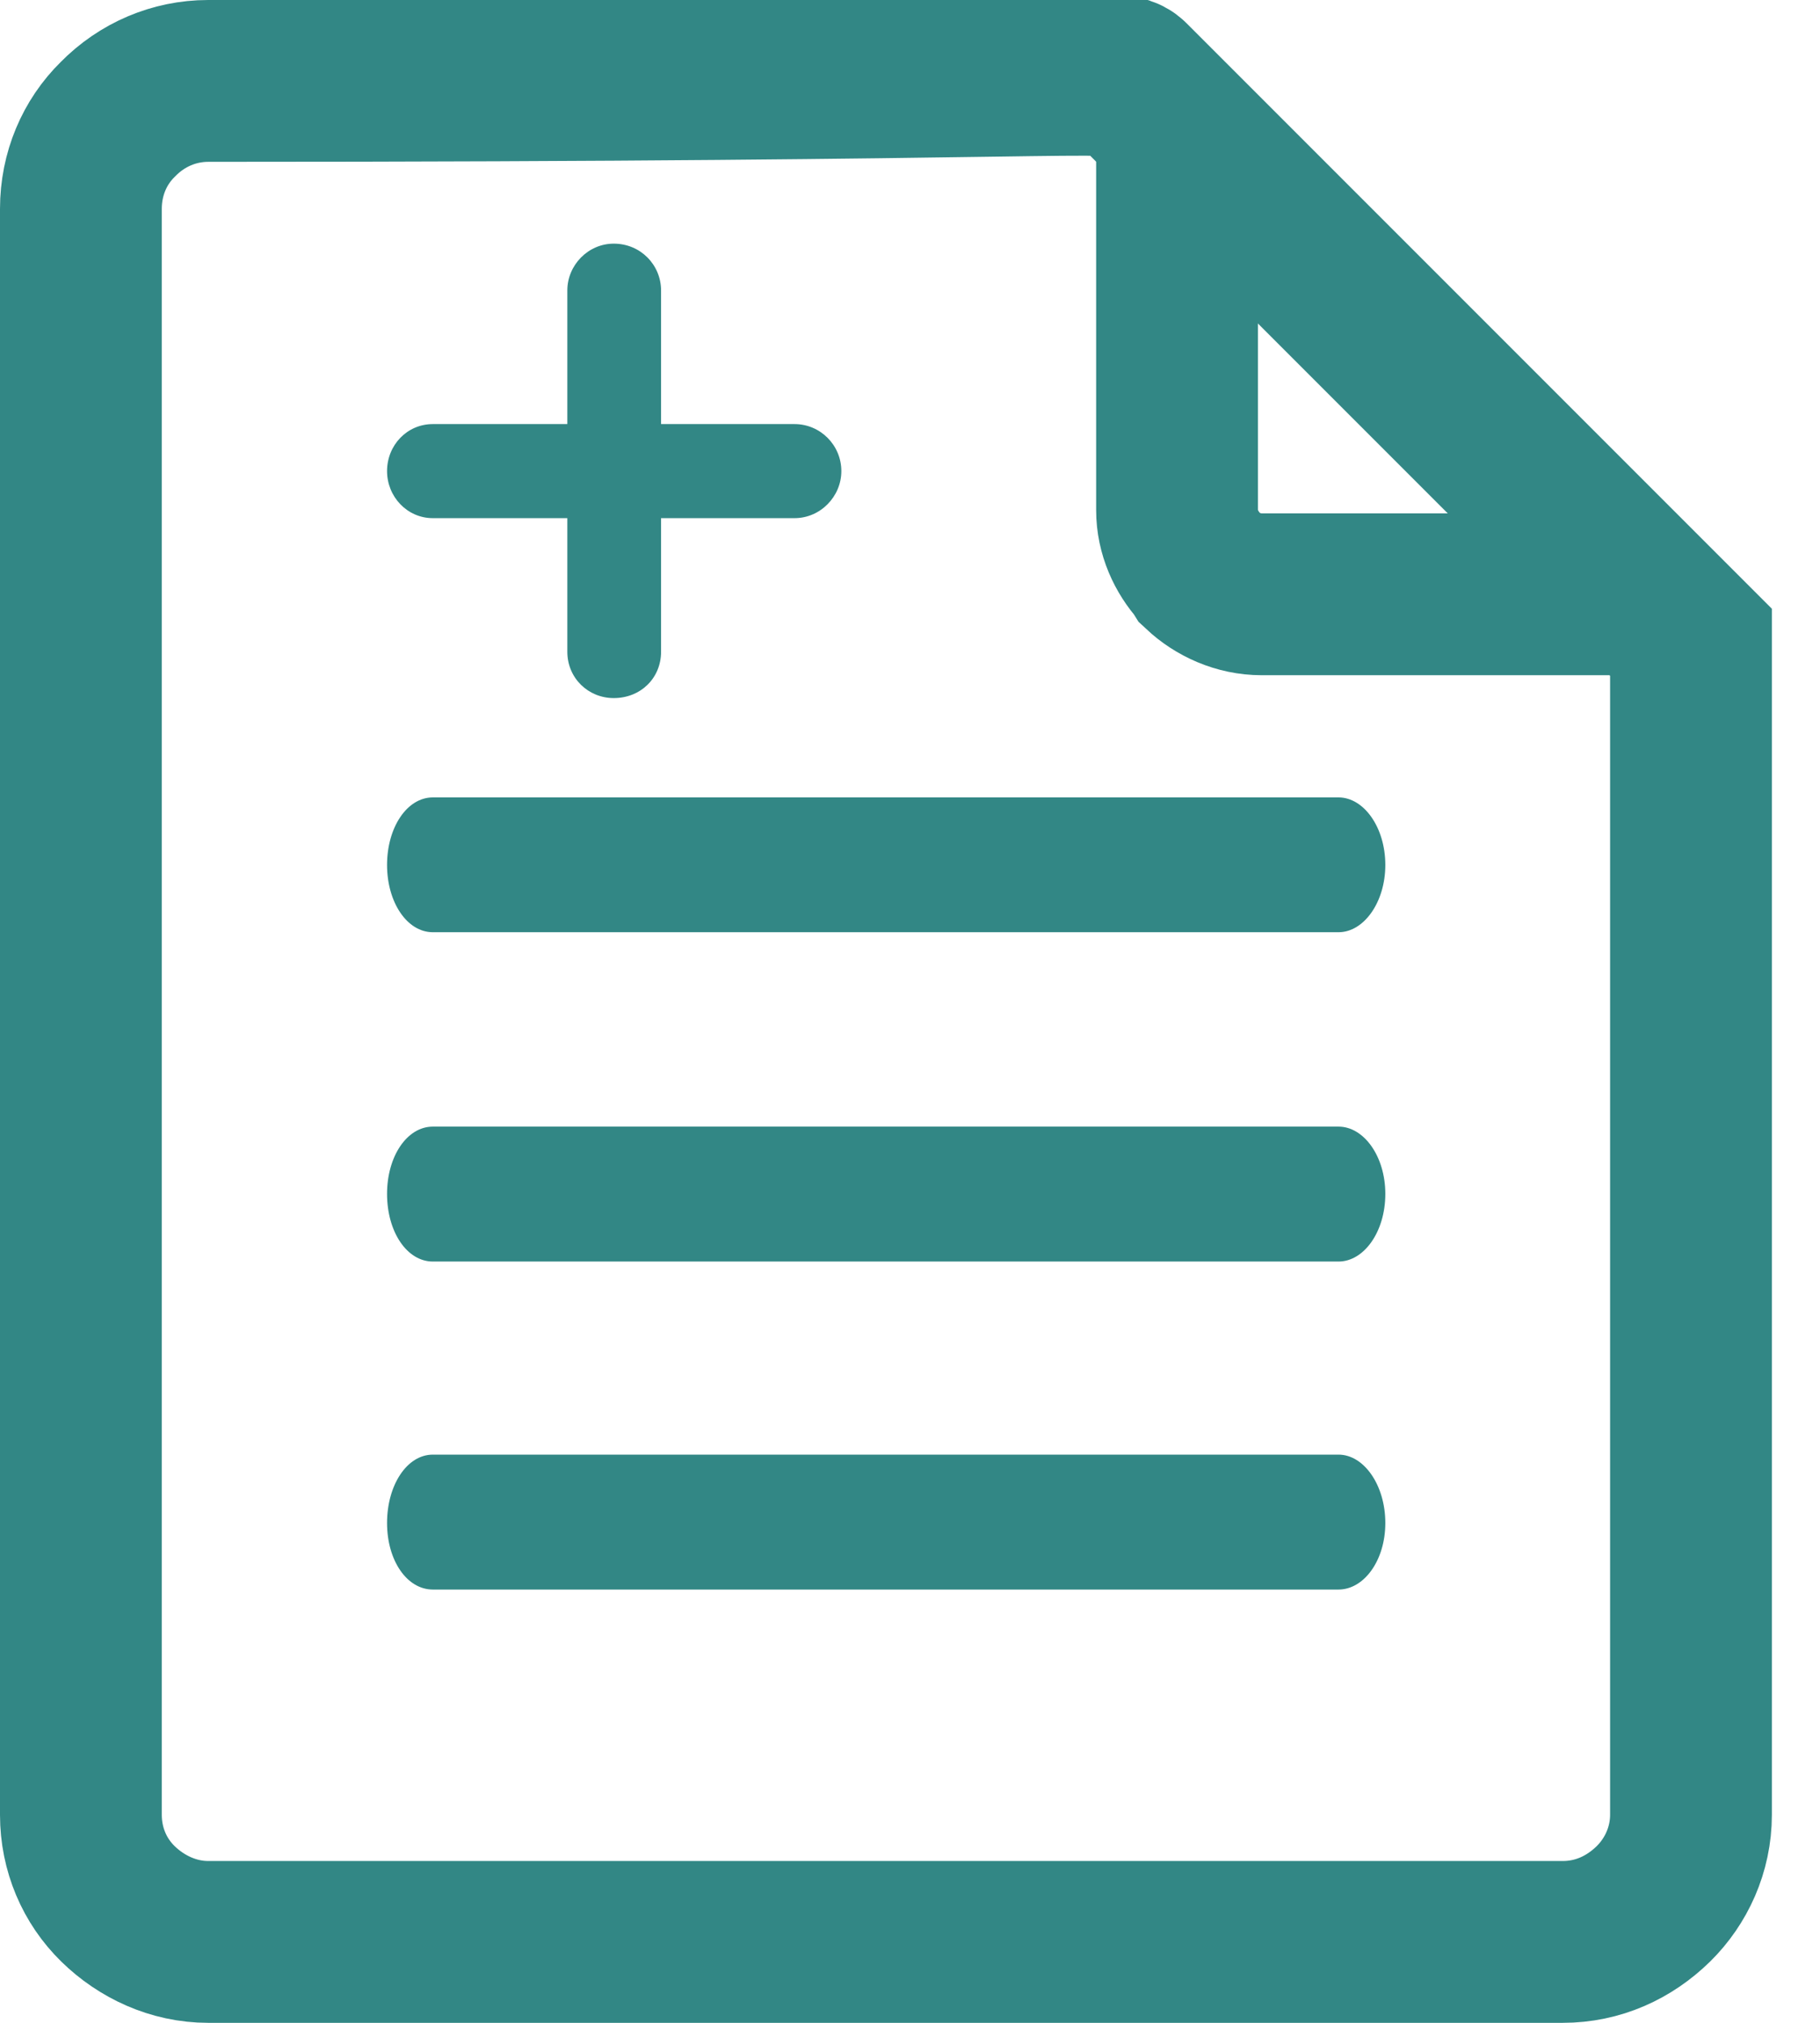
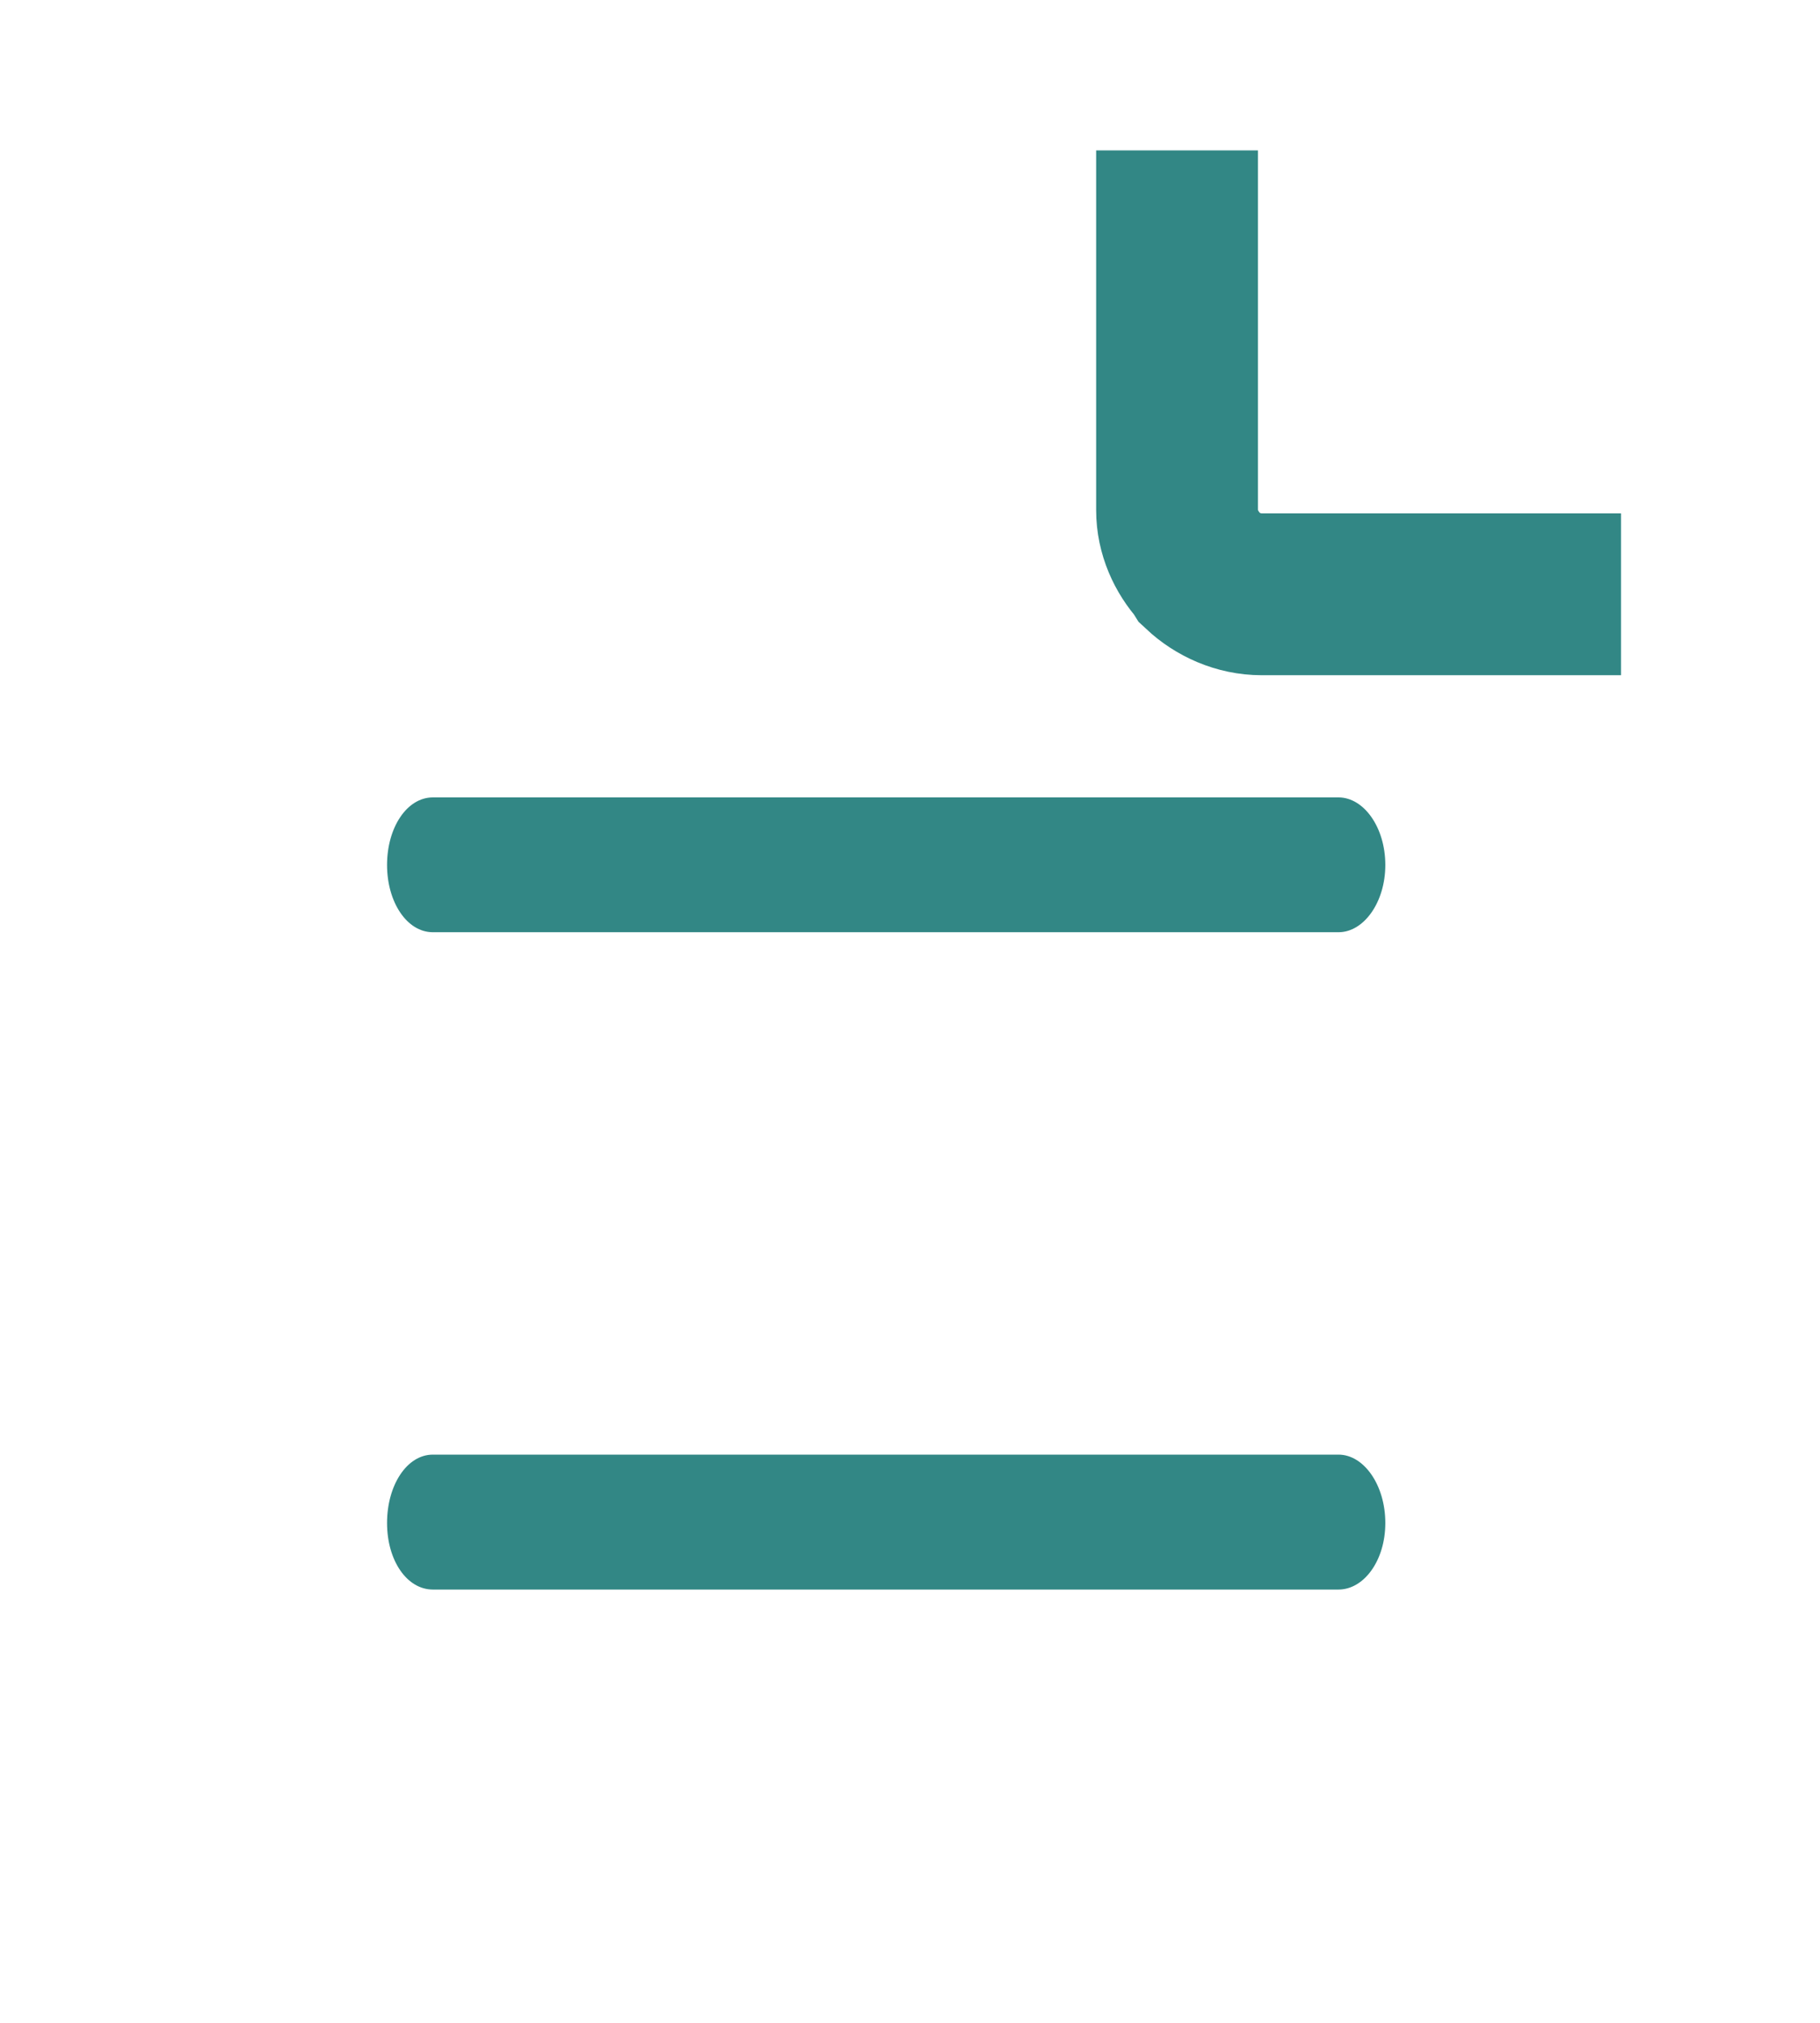
<svg xmlns="http://www.w3.org/2000/svg" width="18px" height="20px" viewBox="0 0 18 20" version="1.1">
  <title>产品概述</title>
  <desc>Created with Sketch.</desc>
  <g id="页面-1" stroke="none" stroke-width="1" fill="none" fill-rule="evenodd">
    <g id="02_02产品详情" transform="translate(-234, -998)">
      <g id="产品概述" transform="translate(233, 998)">
-         <rect id="矩形" x="0" y="0" width="20" height="20" />
        <g id="编组" transform="translate(1, 0)">
          <path d="M13.238,14.382 L4.281,14.382 C4.025,14.382 3.828,14.683 3.828,15.058 C3.828,15.43 4.025,15.716 4.281,15.716 L13.238,15.716 C13.489,15.716 13.701,15.43 13.701,15.058 C13.701,14.683 13.489,14.382 13.238,14.382 Z" id="路径" fill="#328785" />
-           <path d="M4.281,5.123 L5.611,5.123 L5.611,6.444 C5.611,6.705 5.818,6.902 6.07,6.902 C6.336,6.902 6.538,6.705 6.538,6.444 L6.538,5.123 L7.858,5.123 C8.114,5.123 8.321,4.909 8.321,4.658 C8.321,4.402 8.114,4.193 7.858,4.193 L6.538,4.193 L6.538,2.872 C6.538,2.62 6.336,2.409 6.07,2.409 C5.818,2.409 5.611,2.62 5.611,2.872 L5.611,4.193 L4.281,4.193 C4.025,4.193 3.828,4.402 3.828,4.658 C3.828,4.909 4.025,5.123 4.281,5.123 Z" id="路径" fill="#328785" />
          <path d="M3.828,8.552 C3.828,8.92 4.025,9.217 4.281,9.217 L13.238,9.217 C13.489,9.217 13.701,8.92 13.701,8.552 C13.701,8.181 13.489,7.884 13.238,7.884 L4.281,7.884 C4.025,7.884 3.828,8.181 3.828,8.552 Z" id="路径" fill="#328785" />
-           <path d="M2.059,0.8 C1.722,0.8 1.403,0.937 1.166,1.179 C0.935,1.405 0.8,1.72 0.8,2.065 L0.8,17.943 C0.8,18.286 0.936,18.598 1.166,18.823 C1.399,19.051 1.716,19.2 2.059,19.2 L15.455,19.2 C15.805,19.2 16.113,19.058 16.353,18.823 C16.578,18.601 16.724,18.288 16.724,17.943 L16.724,6.35 L11.169,0.795 C11.04,0.667 10.649,0.8 2.059,0.8 Z" id="路径" stroke="#328785" stroke-width="1.6" />
          <path d="M16.032,5.876 L12.479,5.876 C12.248,5.876 12.036,5.778 11.883,5.635 L11.863,5.603 C11.735,5.46 11.641,5.263 11.641,5.044 L11.641,1.487" id="路径" stroke="#328785" stroke-width="1.6" />
-           <path d="M13.238,11.139 L4.281,11.139 C4.025,11.139 3.828,11.433 3.828,11.804 C3.828,12.18 4.025,12.473 4.281,12.473 L13.238,12.473 C13.489,12.473 13.701,12.18 13.701,11.804 C13.701,11.433 13.489,11.139 13.238,11.139 Z" id="路径" fill="#328785" />
        </g>
      </g>
    </g>
  </g>
</svg>